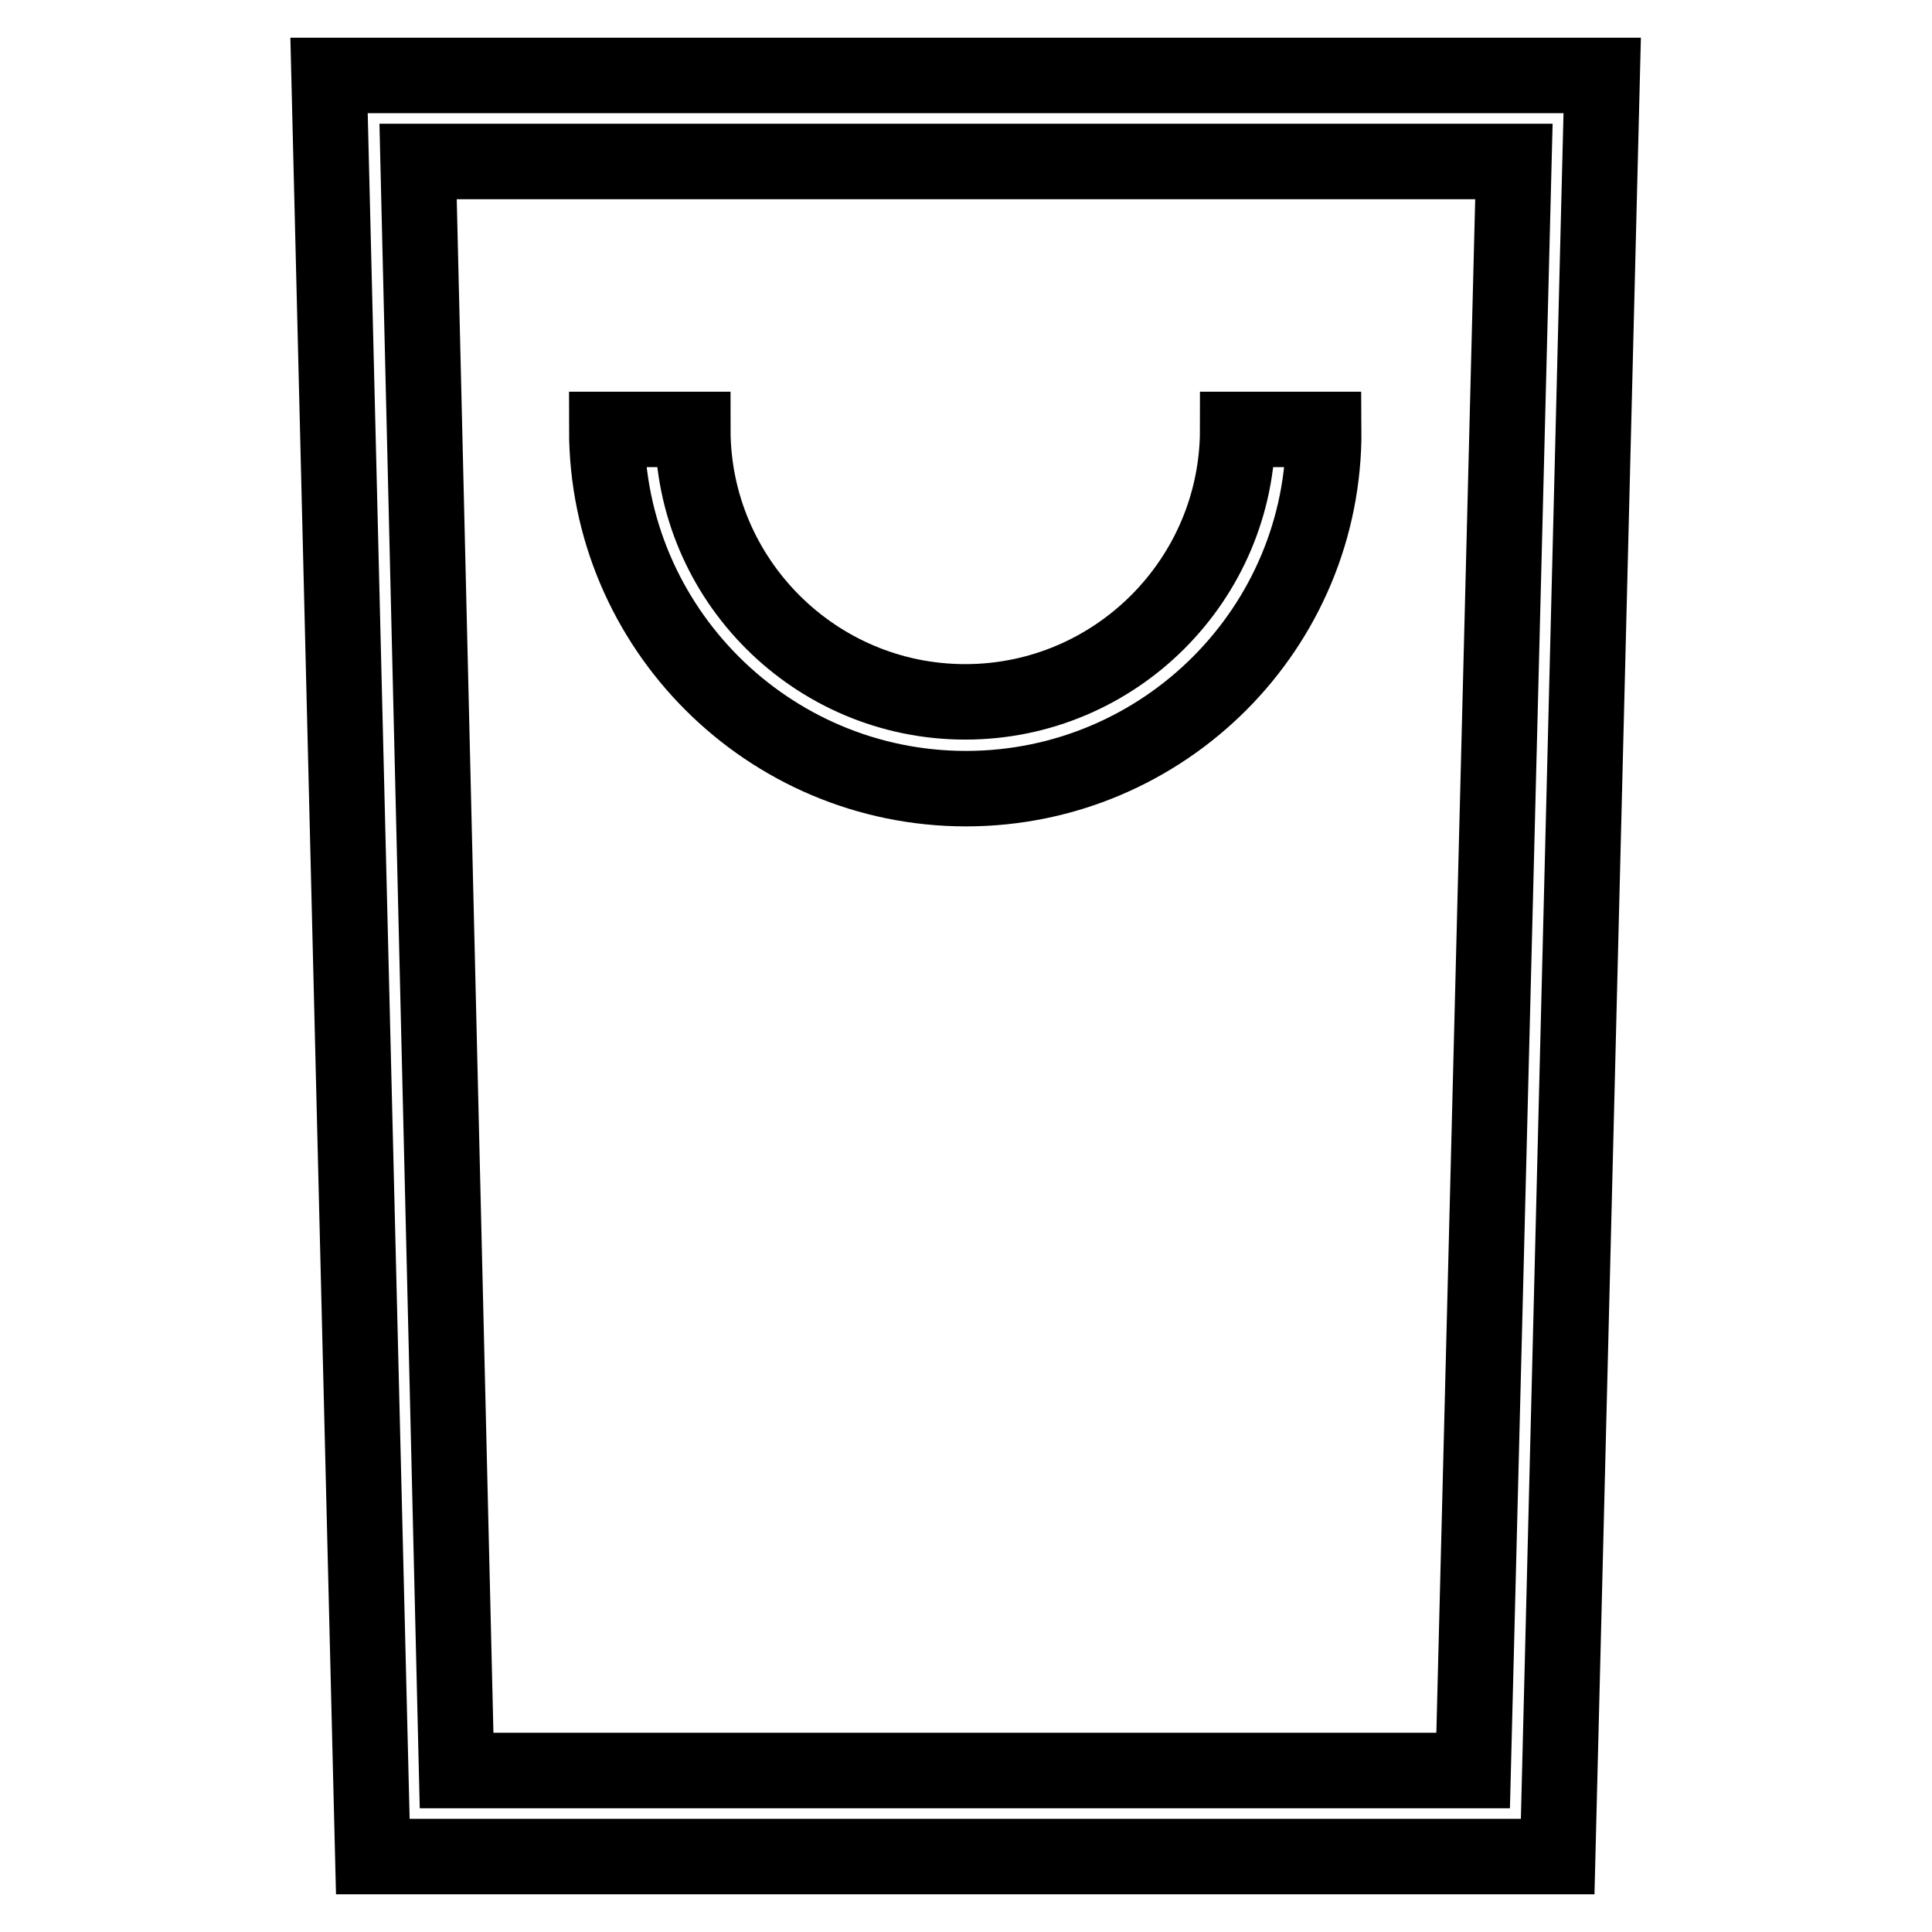
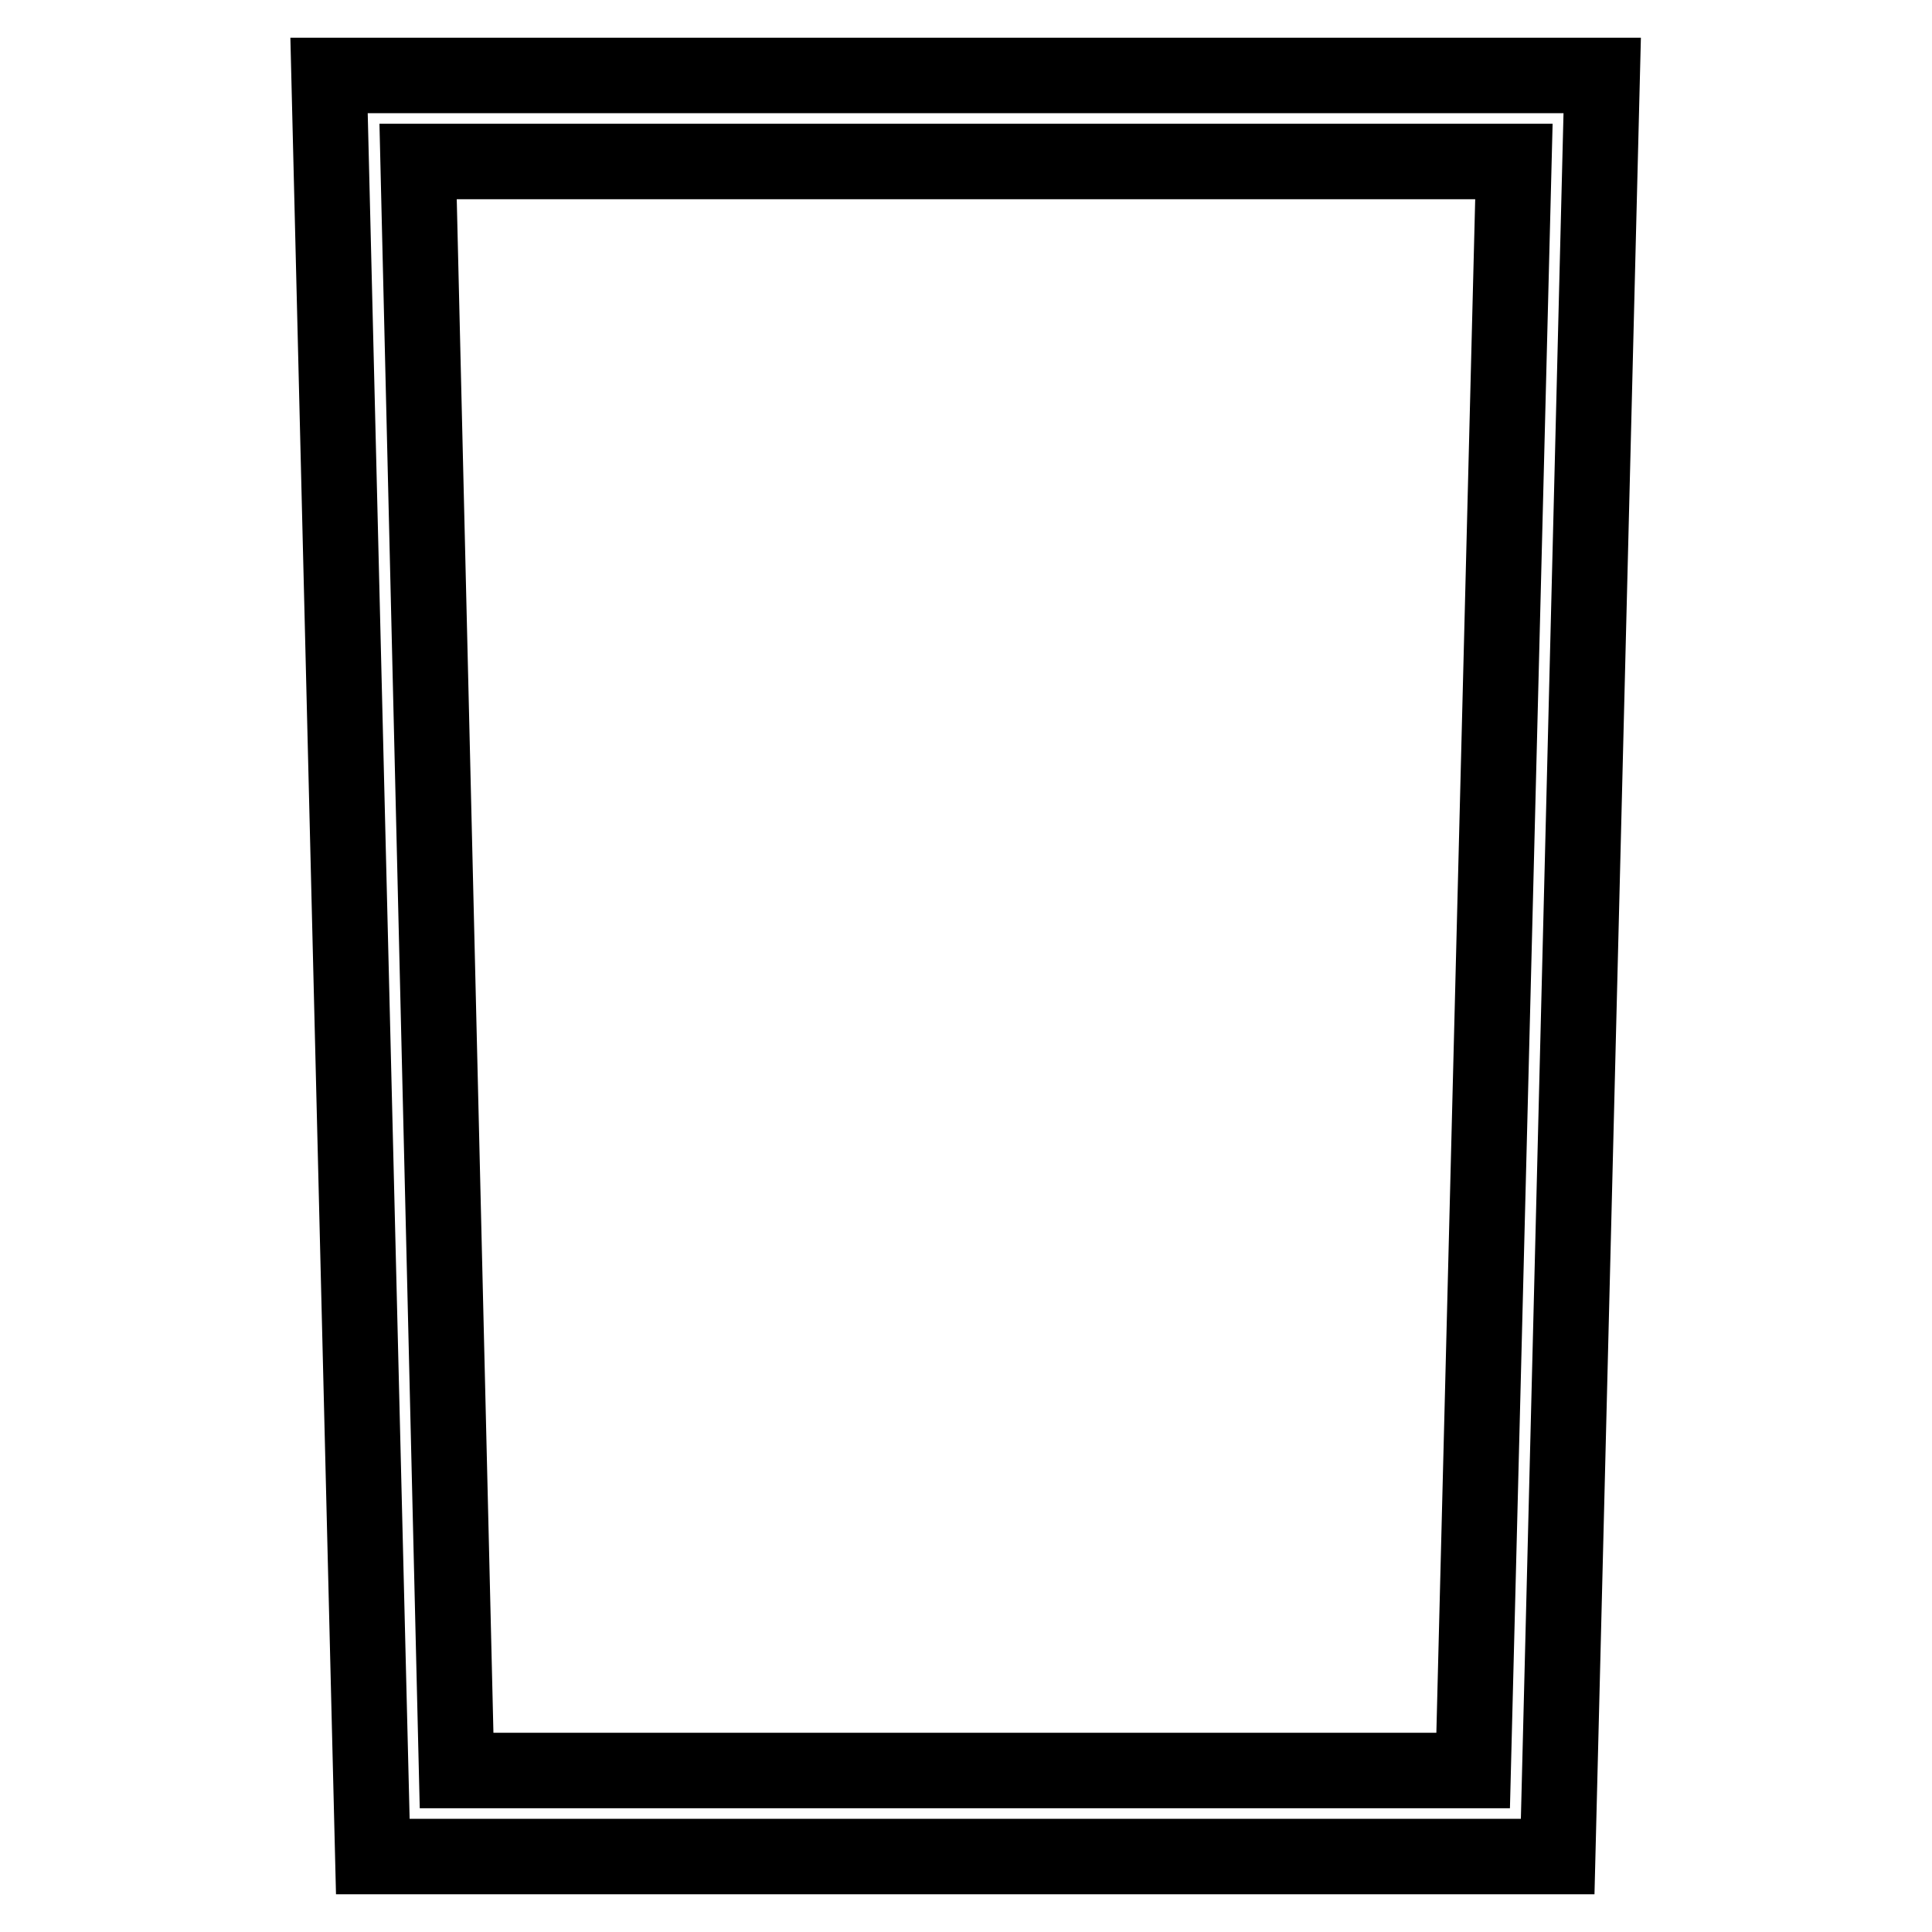
<svg xmlns="http://www.w3.org/2000/svg" version="1.1" x="0px" y="0px" viewBox="0 0 256 256" enable-background="new 0 0 256 256" xml:space="preserve">
  <g>
-     <path stroke-width="10" fill-opacity="0" stroke="#000000" d="M206.4,246h-157L43.6,10h168.7L206.4,246L206.4,246z M60.5,234.6h134.7l5.4-213.2H55.4L60.5,234.6 L60.5,234.6z" />
-     <path stroke-width="10" fill-opacity="0" stroke="#000000" d="M128,104.5c-26.2,0-47.6-21.3-47.6-47.6h11.4c0,19.9,16.2,36.1,36.1,36.1s36.1-16.2,36.1-36.1h11.4 C175.6,83.2,154.2,104.5,128,104.5z" />
+     <path stroke-width="10" fill-opacity="0" stroke="#000000" d="M206.4,246h-157L43.6,10h168.7L206.4,246z M60.5,234.6h134.7l5.4-213.2H55.4L60.5,234.6 L60.5,234.6z" />
  </g>
</svg>